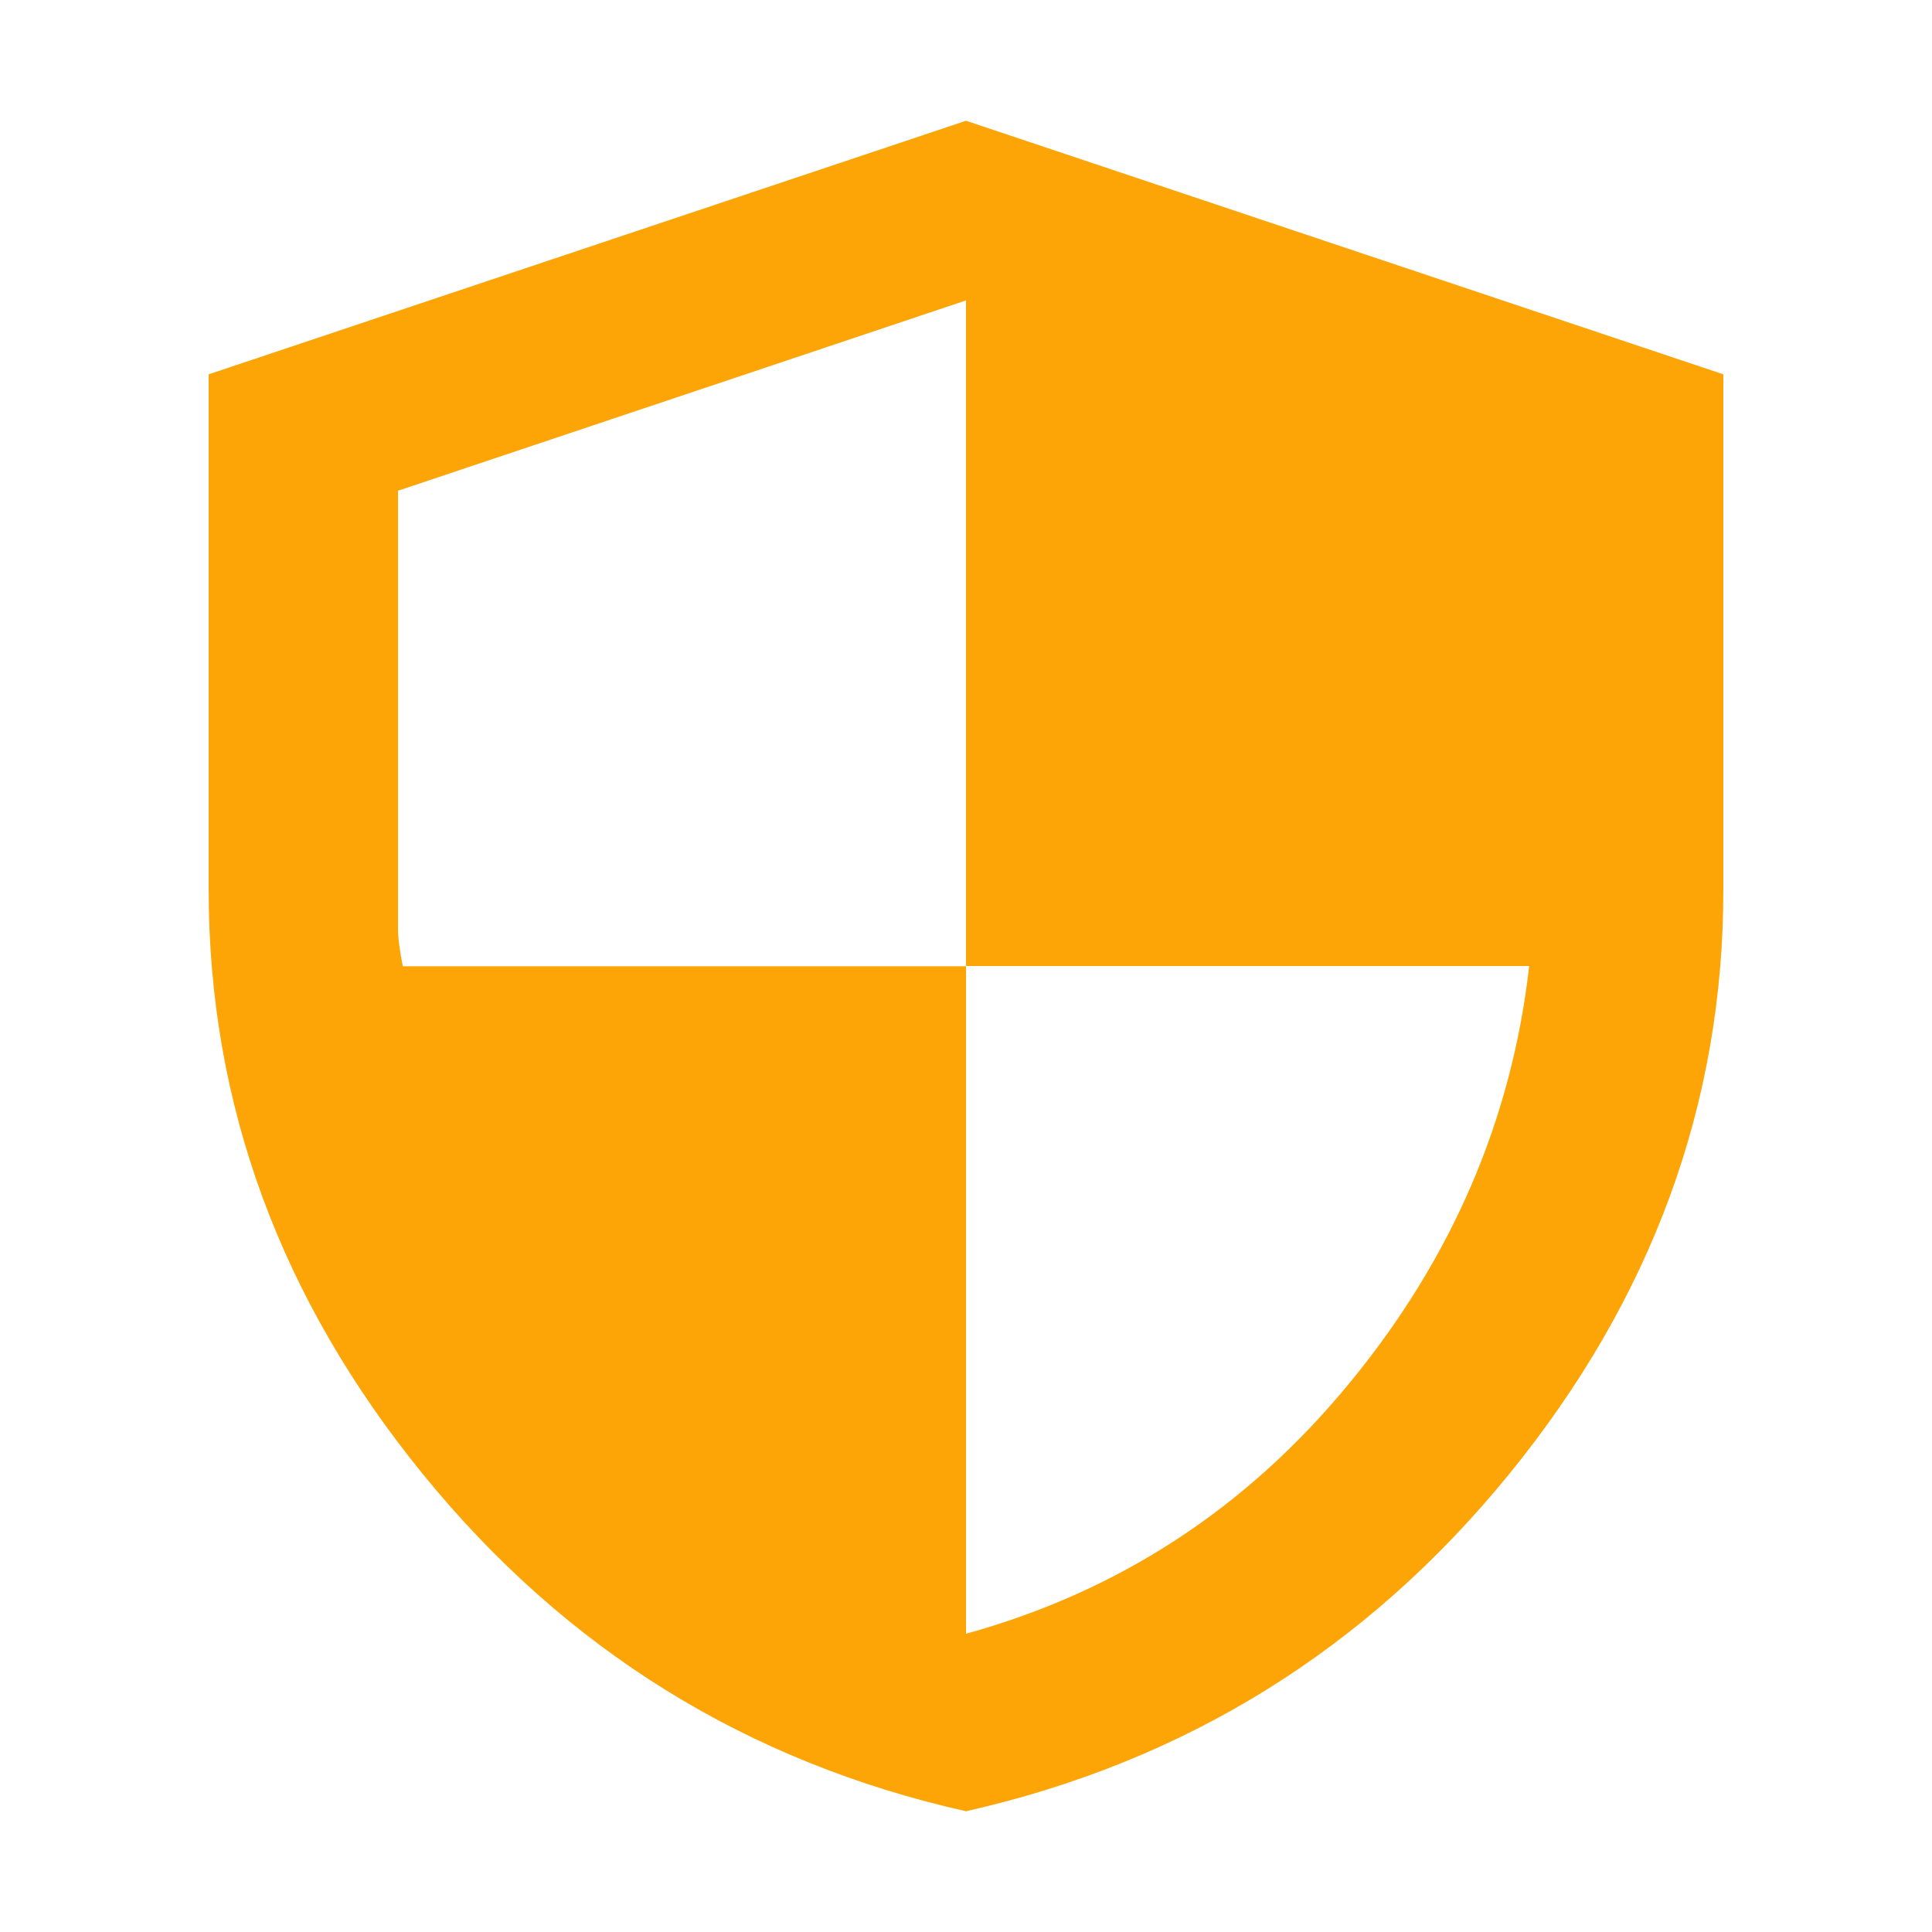
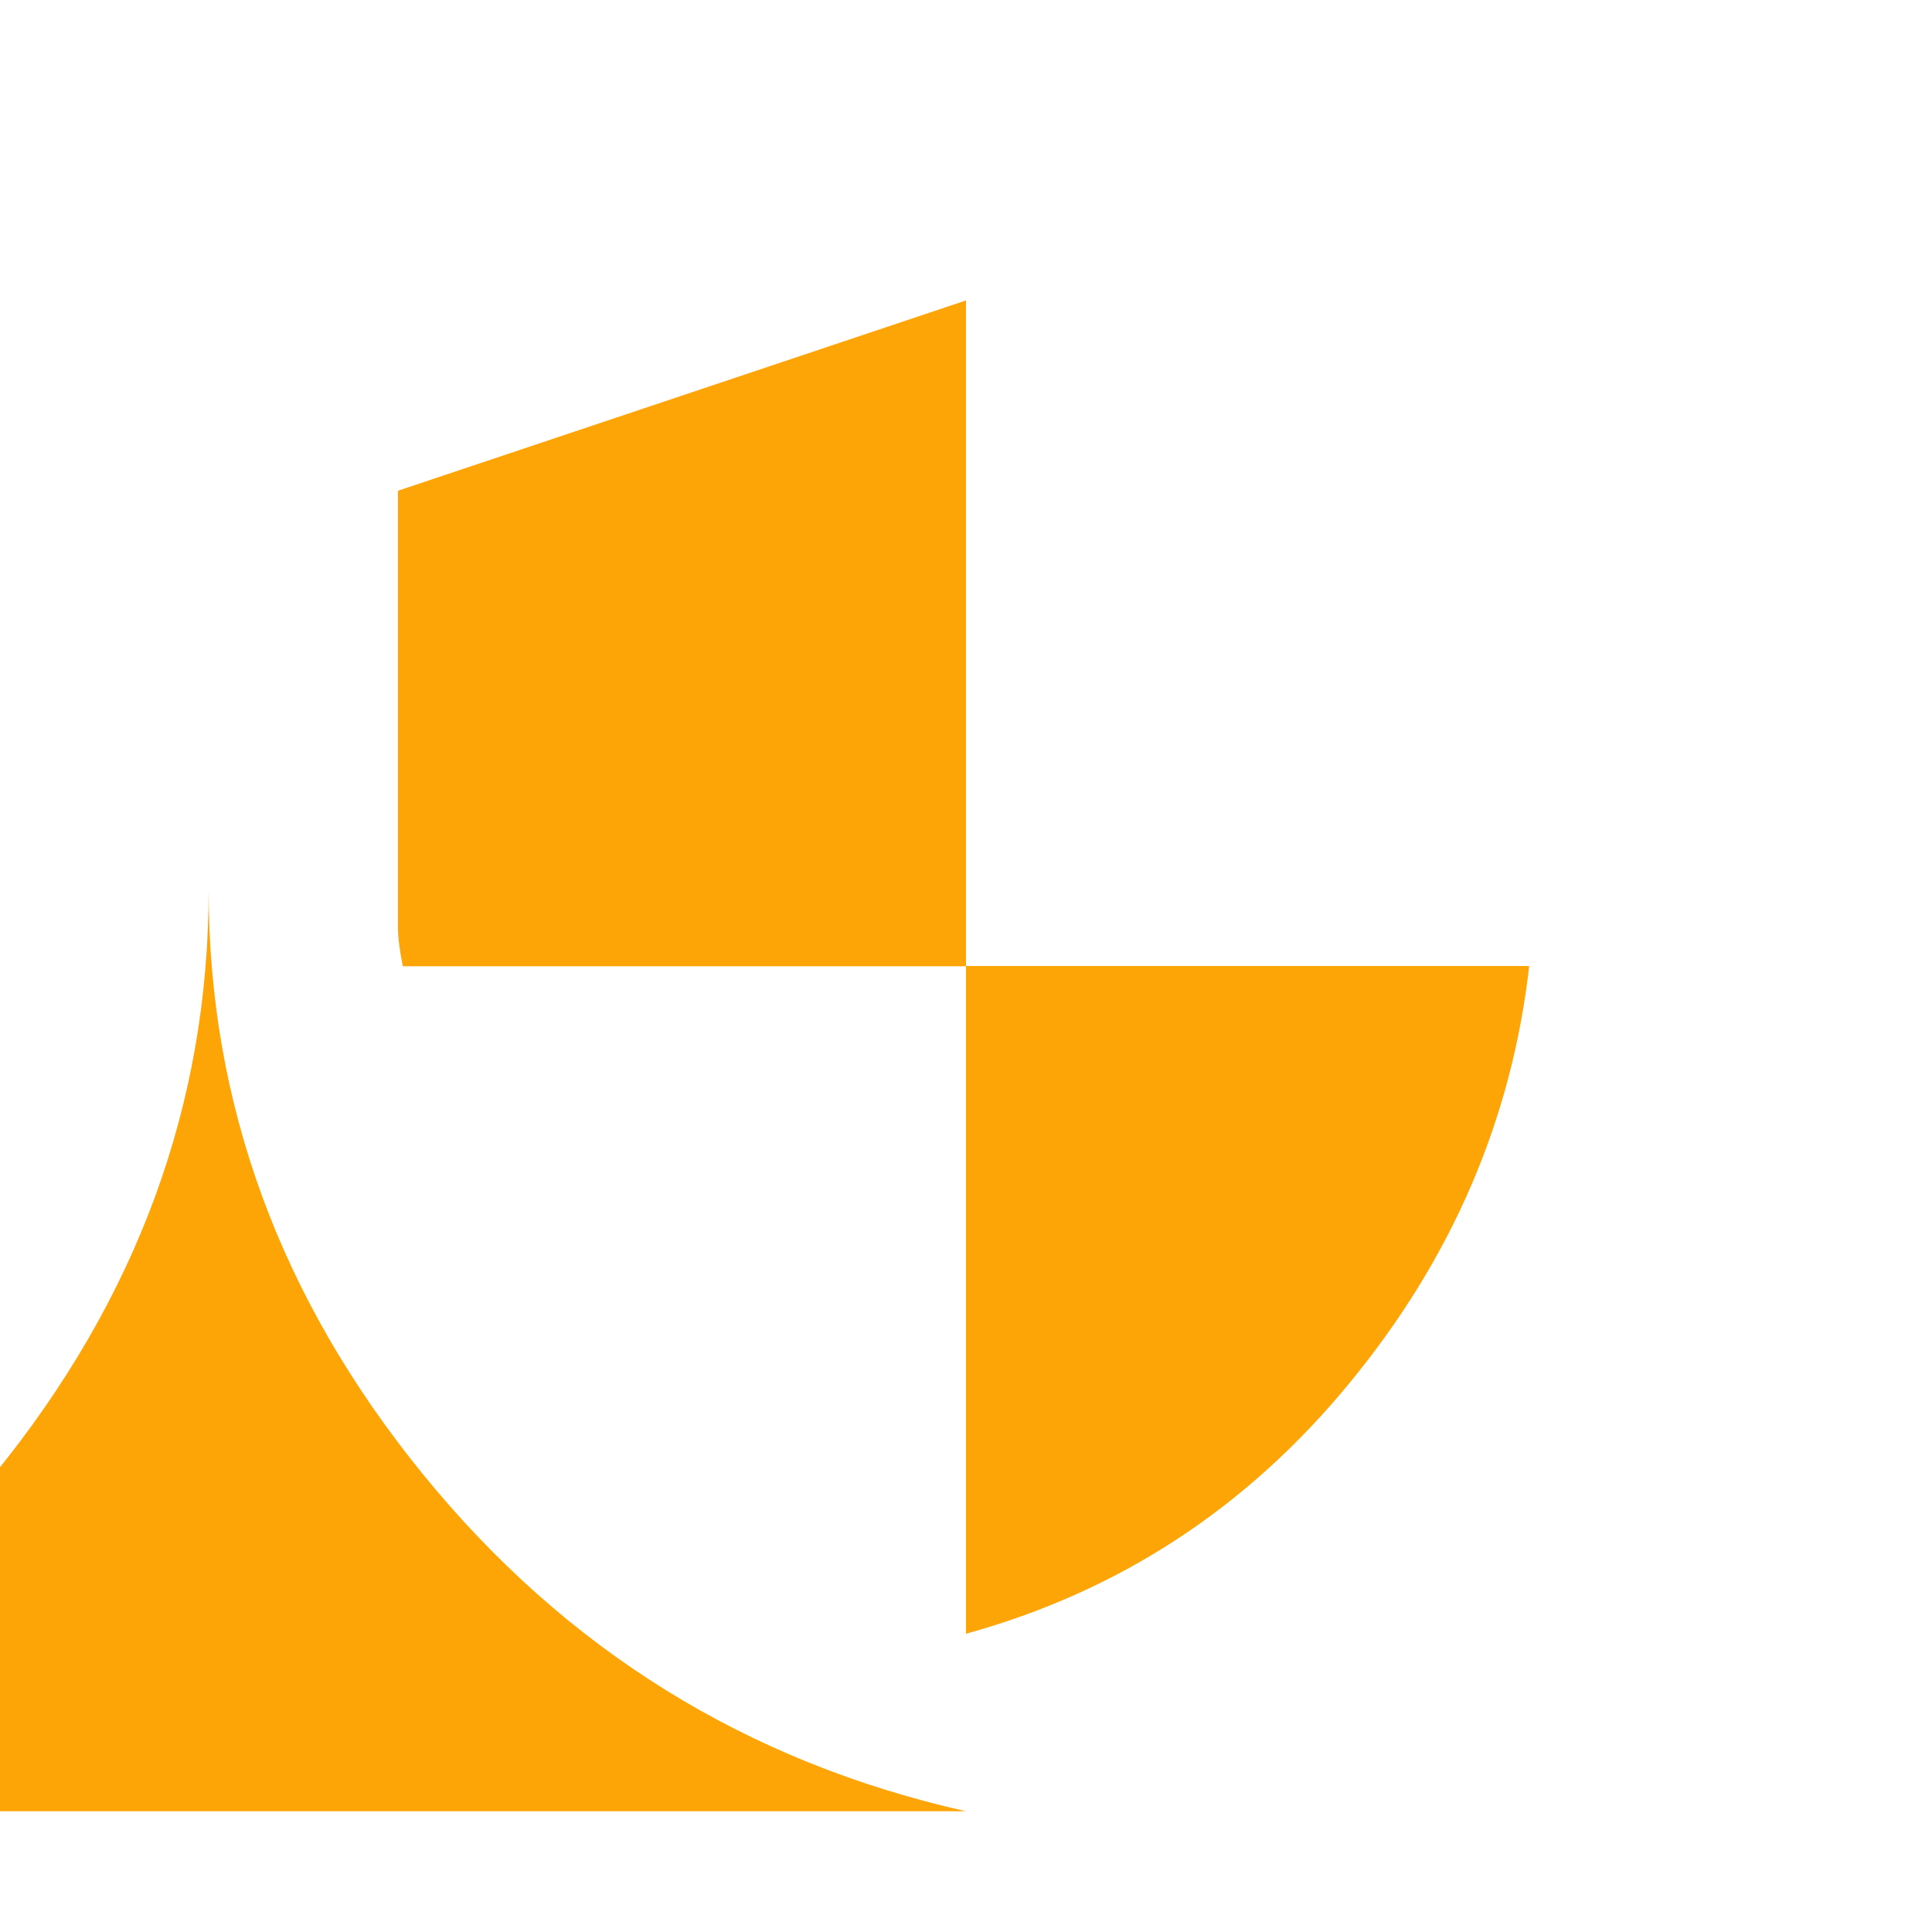
<svg xmlns="http://www.w3.org/2000/svg" id="_Слой_1" data-name="Слой 1" viewBox="0 0 80 80">
  <defs>
    <style>
      .cls-1 {
        fill: #fda506;
        stroke-width: 0px;
      }
    </style>
  </defs>
-   <path class="cls-1" d="m40,75c-9.08-2.04-16.58-6.69-22.49-13.96-5.91-7.26-8.87-15.33-8.87-24.19V15.5l31.36-10.5,31.36,10.5v21.35c0,8.87-2.96,16.93-8.87,24.19-5.91,7.26-13.41,11.91-22.49,13.96Zm0-7.35c6.34-1.75,11.63-5.21,15.87-10.37,4.25-5.16,6.73-10.92,7.45-17.28h-23.32V12.44l-23.52,7.88v18.11c0,.41.07.93.2,1.58h23.32v27.65Z" />
+   <path class="cls-1" d="m40,75c-9.08-2.04-16.58-6.69-22.49-13.96-5.91-7.26-8.87-15.33-8.87-24.19V15.5v21.35c0,8.87-2.96,16.93-8.87,24.19-5.91,7.26-13.41,11.91-22.49,13.96Zm0-7.35c6.34-1.75,11.63-5.21,15.87-10.37,4.25-5.16,6.73-10.92,7.45-17.28h-23.32V12.44l-23.52,7.88v18.11c0,.41.07.93.2,1.58h23.32v27.65Z" />
</svg>